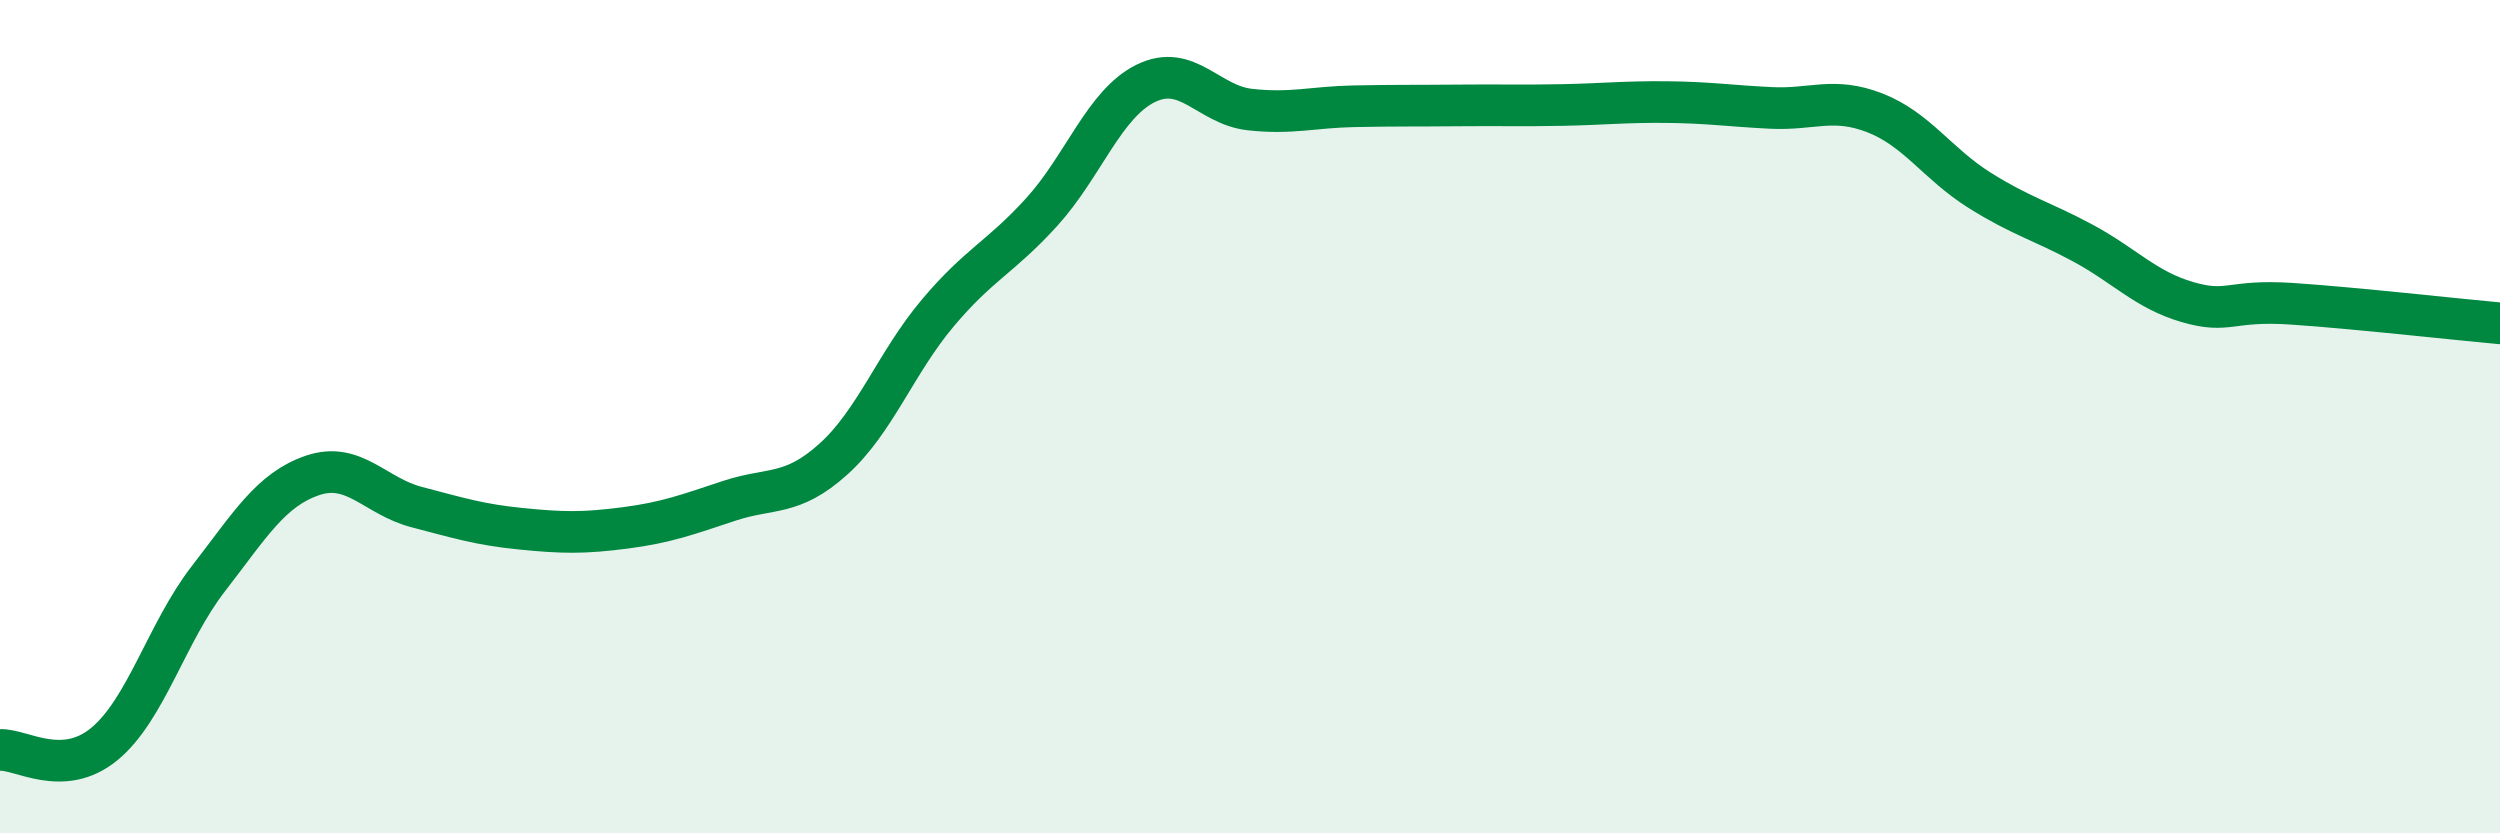
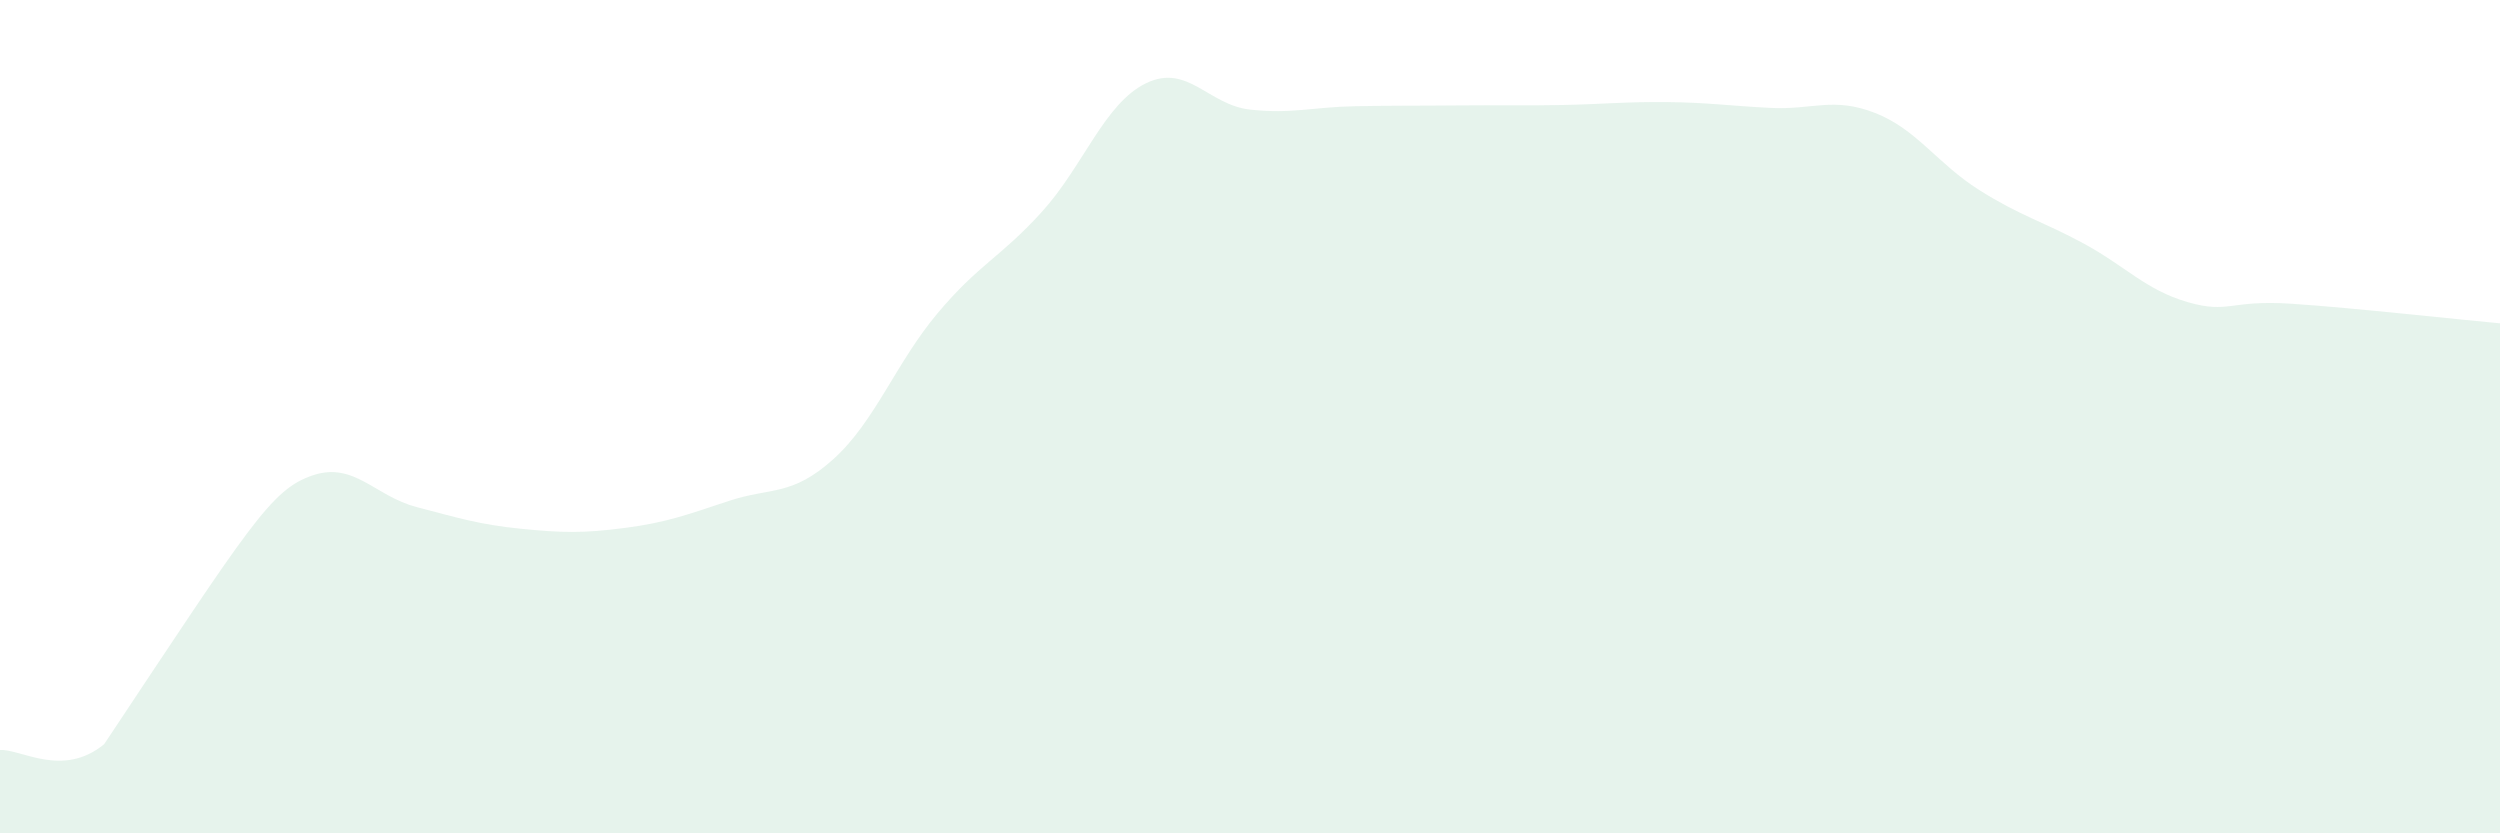
<svg xmlns="http://www.w3.org/2000/svg" width="60" height="20" viewBox="0 0 60 20">
-   <path d="M 0,18 C 0.5,17.97 1.5,18.68 2.5,17.86 C 3.5,17.04 4,15.18 5,13.89 C 6,12.6 6.5,11.75 7.5,11.41 C 8.5,11.07 9,11.91 10,12.17 C 11,12.43 11.5,12.59 12.5,12.69 C 13.5,12.79 14,12.8 15,12.67 C 16,12.54 16.5,12.35 17.5,12.02 C 18.5,11.69 19,11.92 20,11.02 C 21,10.12 21.5,8.71 22.5,7.52 C 23.5,6.33 24,6.19 25,5.09 C 26,3.99 26.5,2.49 27.5,2 C 28.5,1.51 29,2.52 30,2.63 C 31,2.74 31.5,2.57 32.5,2.55 C 33.5,2.53 34,2.54 35,2.53 C 36,2.52 36.5,2.54 37.5,2.52 C 38.5,2.5 39,2.44 40,2.45 C 41,2.46 41.5,2.54 42.5,2.59 C 43.5,2.64 44,2.32 45,2.71 C 46,3.1 46.5,3.93 47.5,4.56 C 48.5,5.19 49,5.3 50,5.84 C 51,6.38 51.5,6.96 52.5,7.25 C 53.5,7.54 53.5,7.19 55,7.29 C 56.5,7.39 59,7.67 60,7.76L60 20L0 20Z" fill="#008740" opacity="0.1" stroke-linecap="round" stroke-linejoin="round" />
-   <path d="M 0,18 C 0.5,17.97 1.5,18.68 2.5,17.86 C 3.5,17.04 4,15.18 5,13.89 C 6,12.6 6.5,11.75 7.5,11.41 C 8.5,11.07 9,11.91 10,12.17 C 11,12.43 11.5,12.59 12.5,12.69 C 13.5,12.79 14,12.8 15,12.67 C 16,12.54 16.5,12.35 17.5,12.02 C 18.5,11.69 19,11.92 20,11.02 C 21,10.12 21.5,8.71 22.5,7.52 C 23.5,6.33 24,6.19 25,5.09 C 26,3.99 26.5,2.49 27.5,2 C 28.5,1.51 29,2.52 30,2.63 C 31,2.74 31.5,2.57 32.5,2.55 C 33.5,2.53 34,2.54 35,2.53 C 36,2.52 36.5,2.54 37.5,2.52 C 38.5,2.5 39,2.44 40,2.45 C 41,2.46 41.5,2.54 42.5,2.59 C 43.5,2.64 44,2.32 45,2.71 C 46,3.1 46.5,3.93 47.5,4.56 C 48.5,5.19 49,5.3 50,5.84 C 51,6.38 51.5,6.96 52.5,7.25 C 53.5,7.54 53.5,7.19 55,7.29 C 56.5,7.39 59,7.67 60,7.76" stroke="#008740" stroke-width="1" fill="none" stroke-linecap="round" stroke-linejoin="round" />
+   <path d="M 0,18 C 0.5,17.97 1.5,18.68 2.5,17.86 C 6,12.6 6.5,11.75 7.5,11.41 C 8.5,11.07 9,11.91 10,12.17 C 11,12.43 11.5,12.59 12.5,12.69 C 13.5,12.79 14,12.8 15,12.67 C 16,12.54 16.5,12.35 17.5,12.02 C 18.5,11.69 19,11.92 20,11.02 C 21,10.12 21.5,8.71 22.5,7.52 C 23.5,6.33 24,6.19 25,5.09 C 26,3.99 26.5,2.49 27.5,2 C 28.5,1.51 29,2.52 30,2.63 C 31,2.74 31.5,2.57 32.5,2.55 C 33.5,2.53 34,2.54 35,2.53 C 36,2.52 36.5,2.54 37.5,2.52 C 38.5,2.5 39,2.44 40,2.45 C 41,2.46 41.5,2.54 42.5,2.59 C 43.5,2.64 44,2.32 45,2.71 C 46,3.1 46.5,3.93 47.5,4.56 C 48.5,5.19 49,5.3 50,5.84 C 51,6.38 51.5,6.96 52.5,7.25 C 53.5,7.54 53.5,7.19 55,7.29 C 56.5,7.39 59,7.67 60,7.76L60 20L0 20Z" fill="#008740" opacity="0.1" stroke-linecap="round" stroke-linejoin="round" />
</svg>